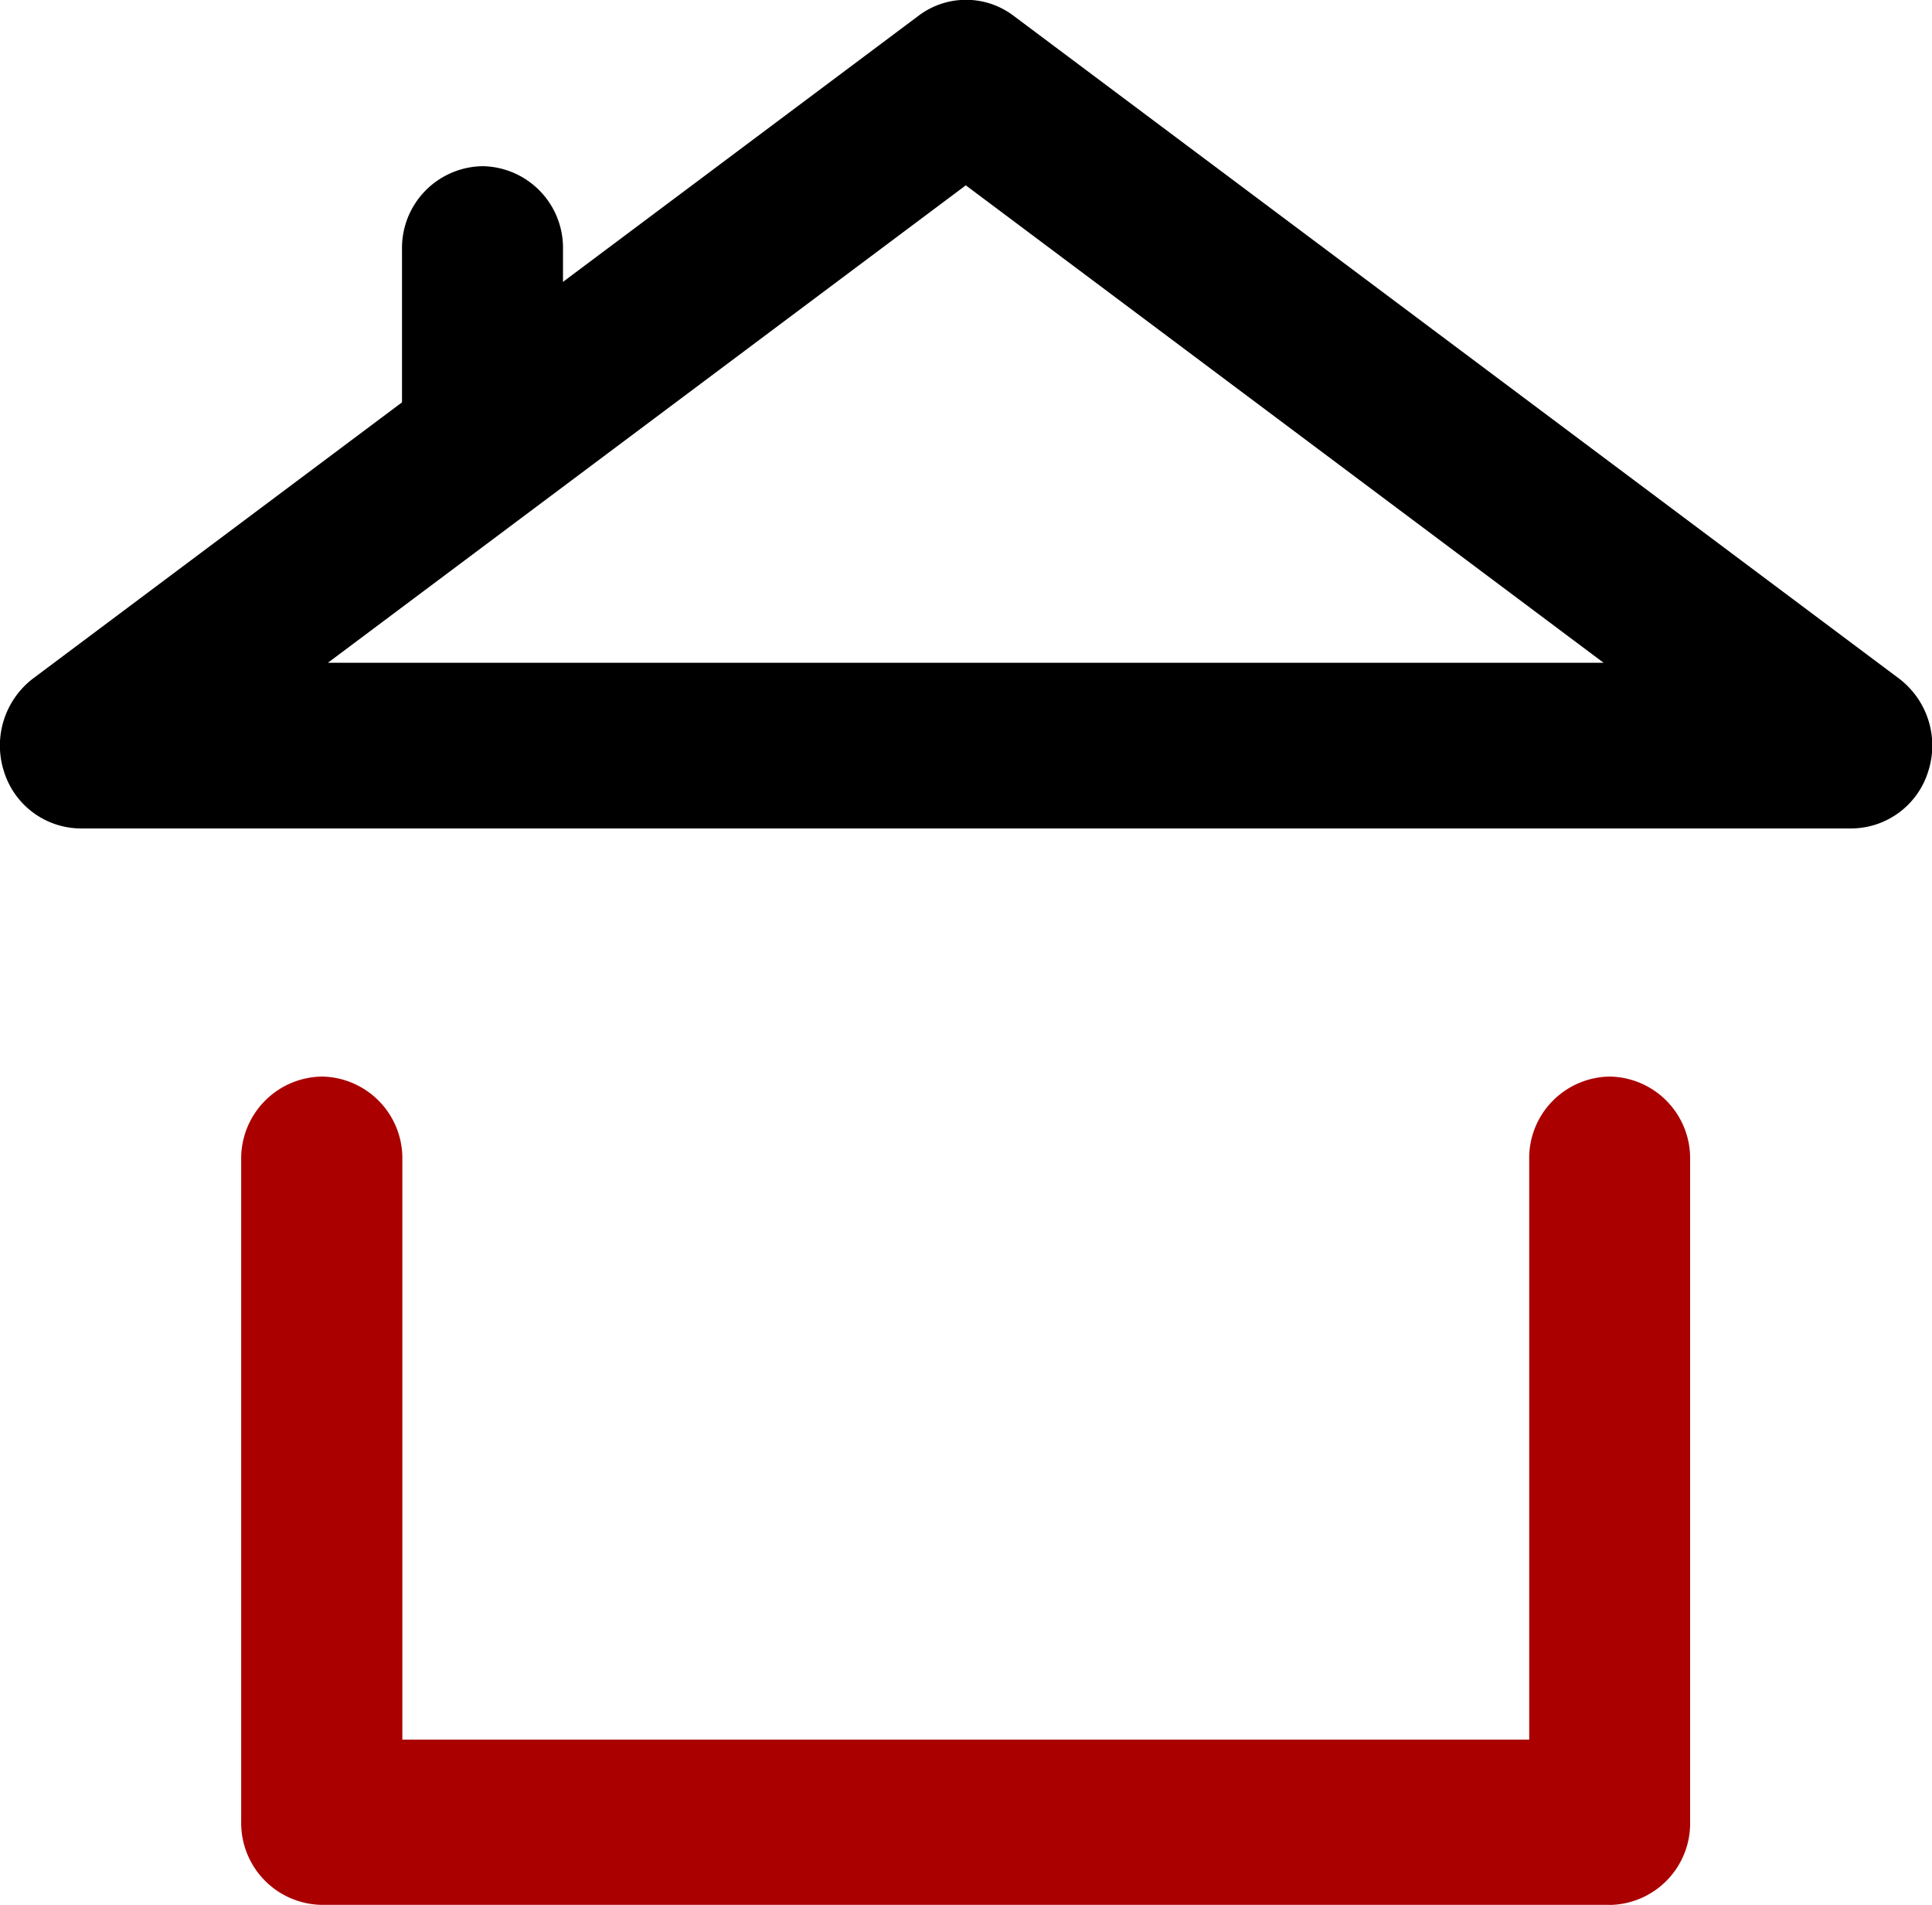
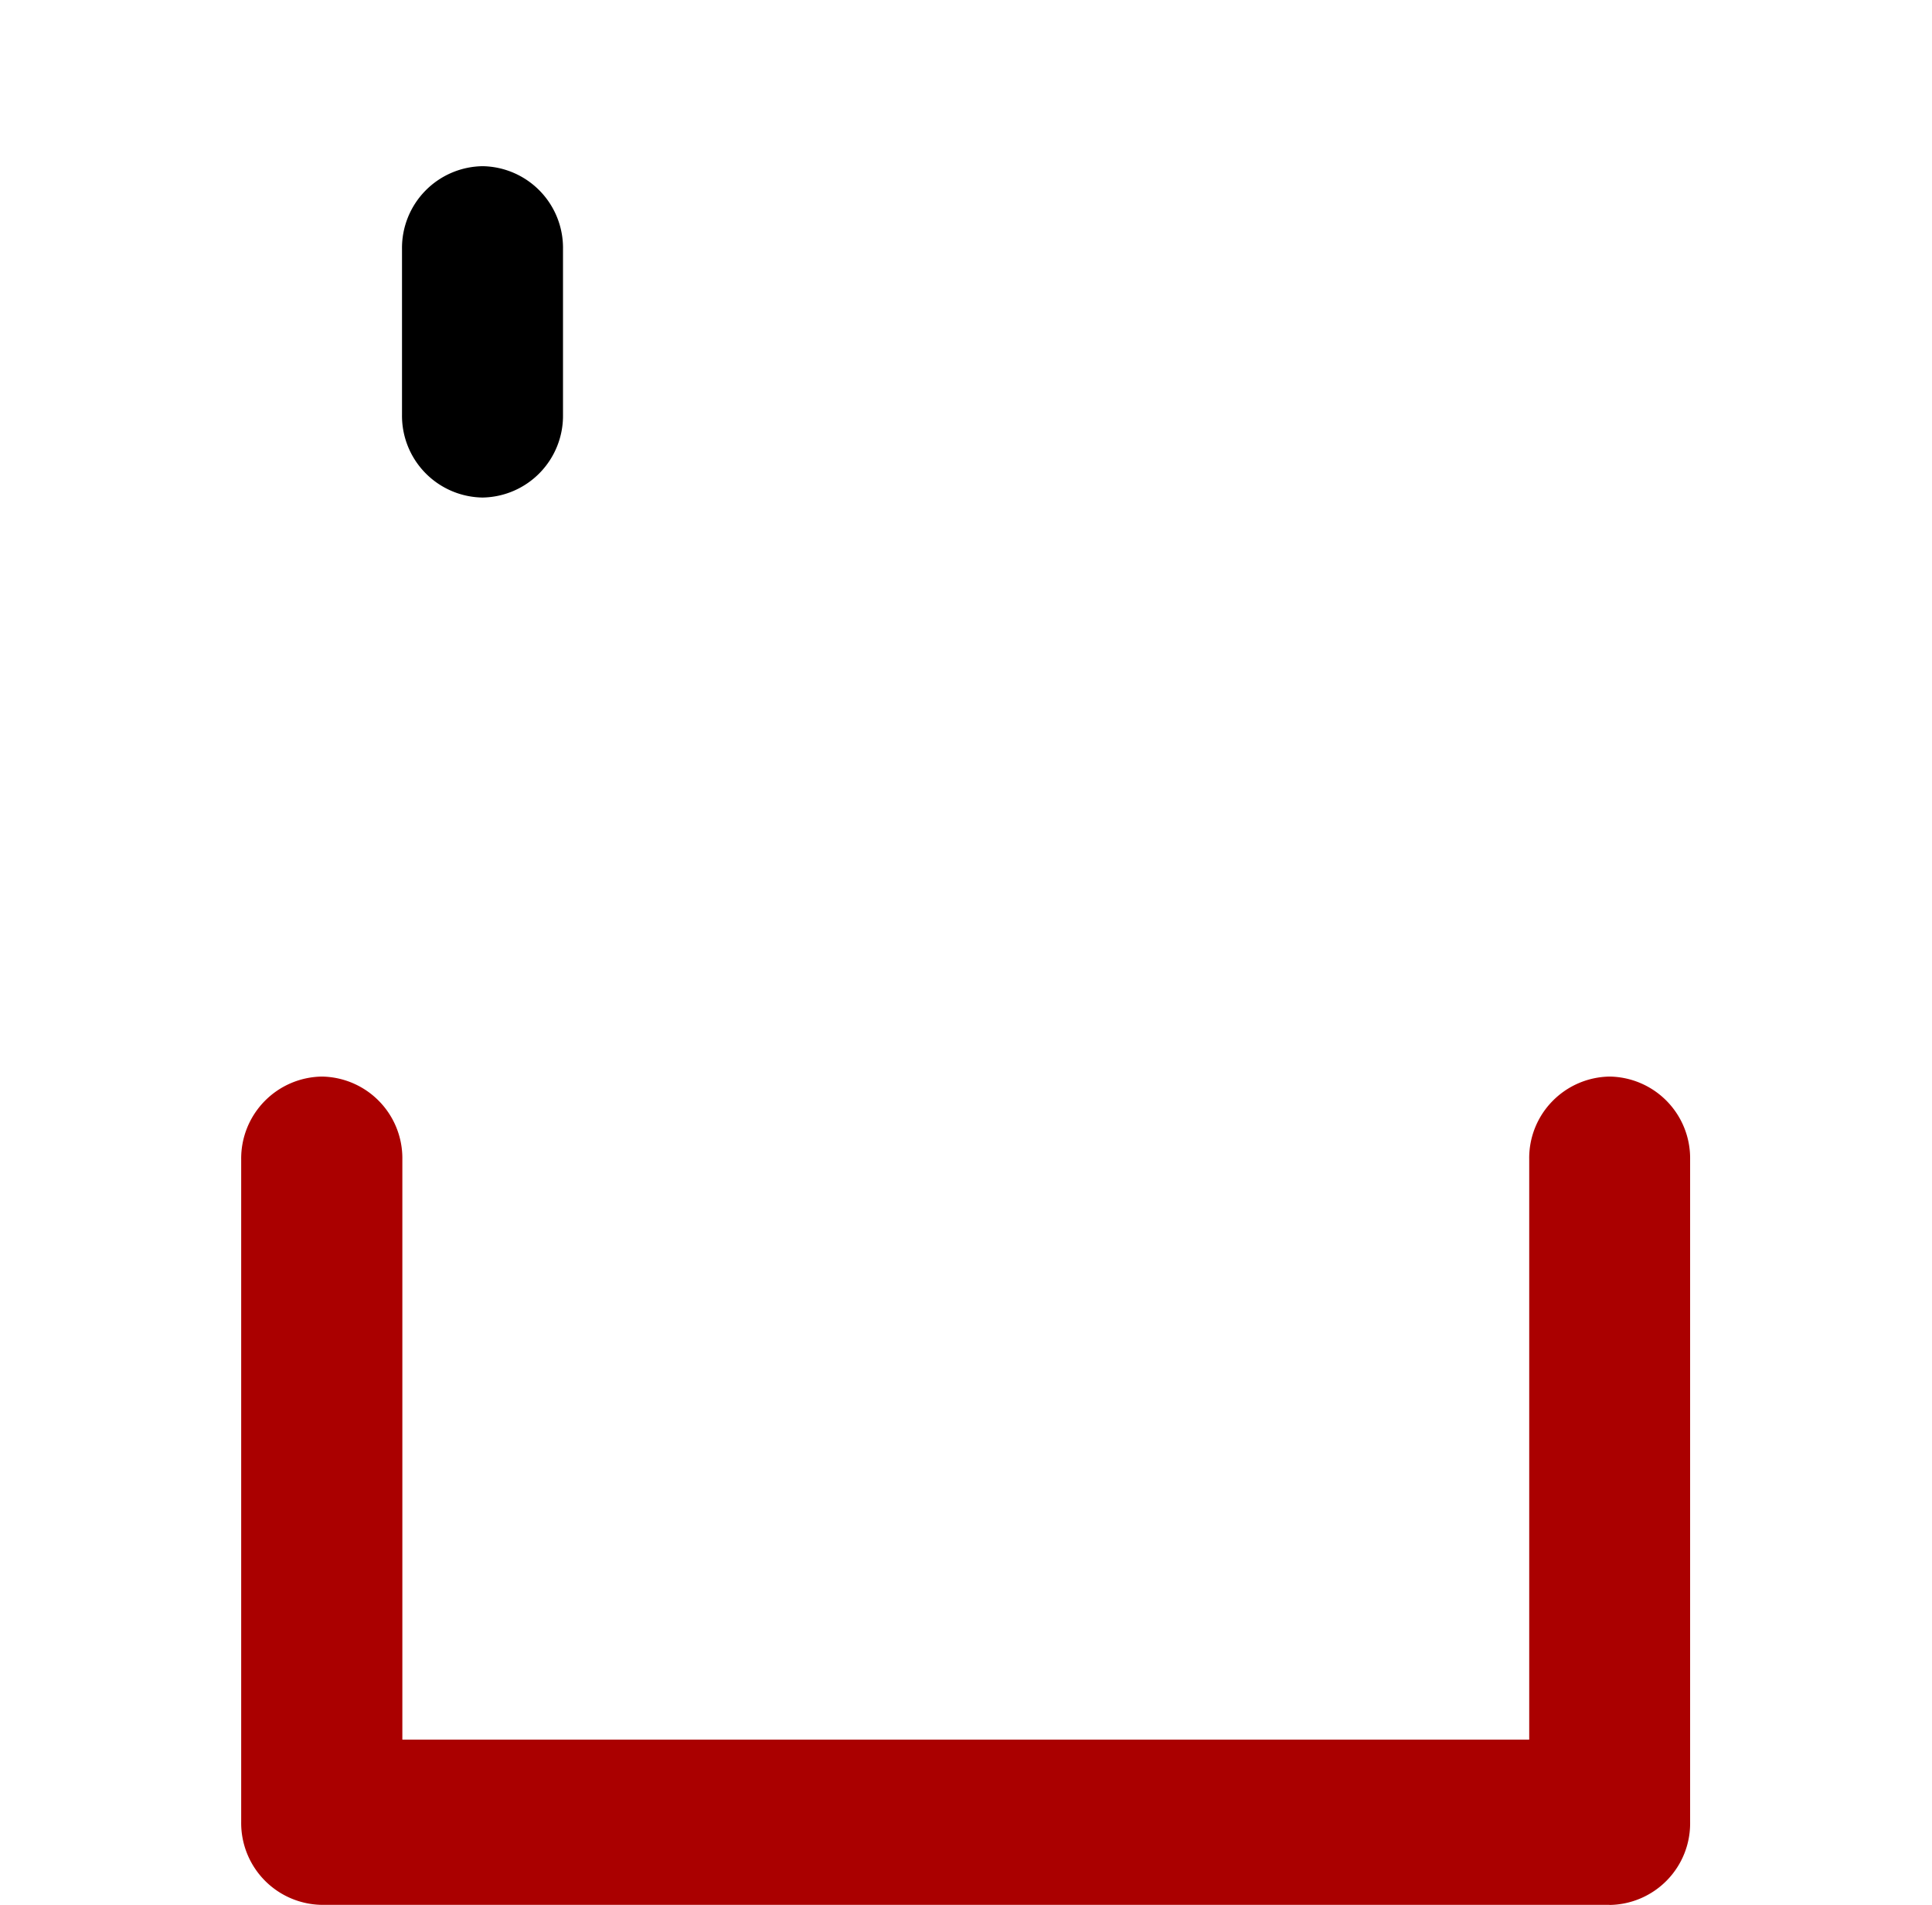
<svg xmlns="http://www.w3.org/2000/svg" width="22.309" height="21.996" viewBox="0 0 22.309 21.996">
  <g id="icon-haus" transform="translate(-31.85 -65)">
    <g id="Gruppe_4426" data-name="Gruppe 4426" transform="translate(31.847 65)">
      <path id="Pfad_3906" data-name="Pfad 3906" d="M7913.43-2155.67a.944.944,0,0,1-.931-.956v-1.914a.944.944,0,0,1,.932-.956.943.943,0,0,1,.927.956v1.914a.944.944,0,0,1-.929.956Z" transform="translate(-7907.854 2161.415)" />
      <path id="Pfad_3907" data-name="Pfad 3907" d="M7828.8-1982.44h-14.87a.945.945,0,0,1-.931-.956v-7.652a.946.946,0,0,1,.932-.956.943.943,0,0,1,.929.956v6.7h13.012v-6.7a.938.938,0,0,1,.266-.67.943.943,0,0,1,.663-.286.943.943,0,0,1,.929.956v7.652a.941.941,0,0,1-.267.672.943.943,0,0,1-.664.285Z" transform="translate(-7810.211 2004.435)" fill="#a00" />
-       <path id="Pfad_3908" data-name="Pfad 3908" d="M7829.93-1982.97h-20.446a.934.934,0,0,1-.885-.661.974.974,0,0,1,.336-1.07l10.224-7.652a.909.909,0,0,1,1.1,0l10.223,7.652a.971.971,0,0,1,.338,1.07A.935.935,0,0,1,7829.93-1982.97Zm-17.59-1.913h14.731l-7.365-5.513Z" transform="translate(-7808.551 1992.536)" />
    </g>
  </g>
</svg>